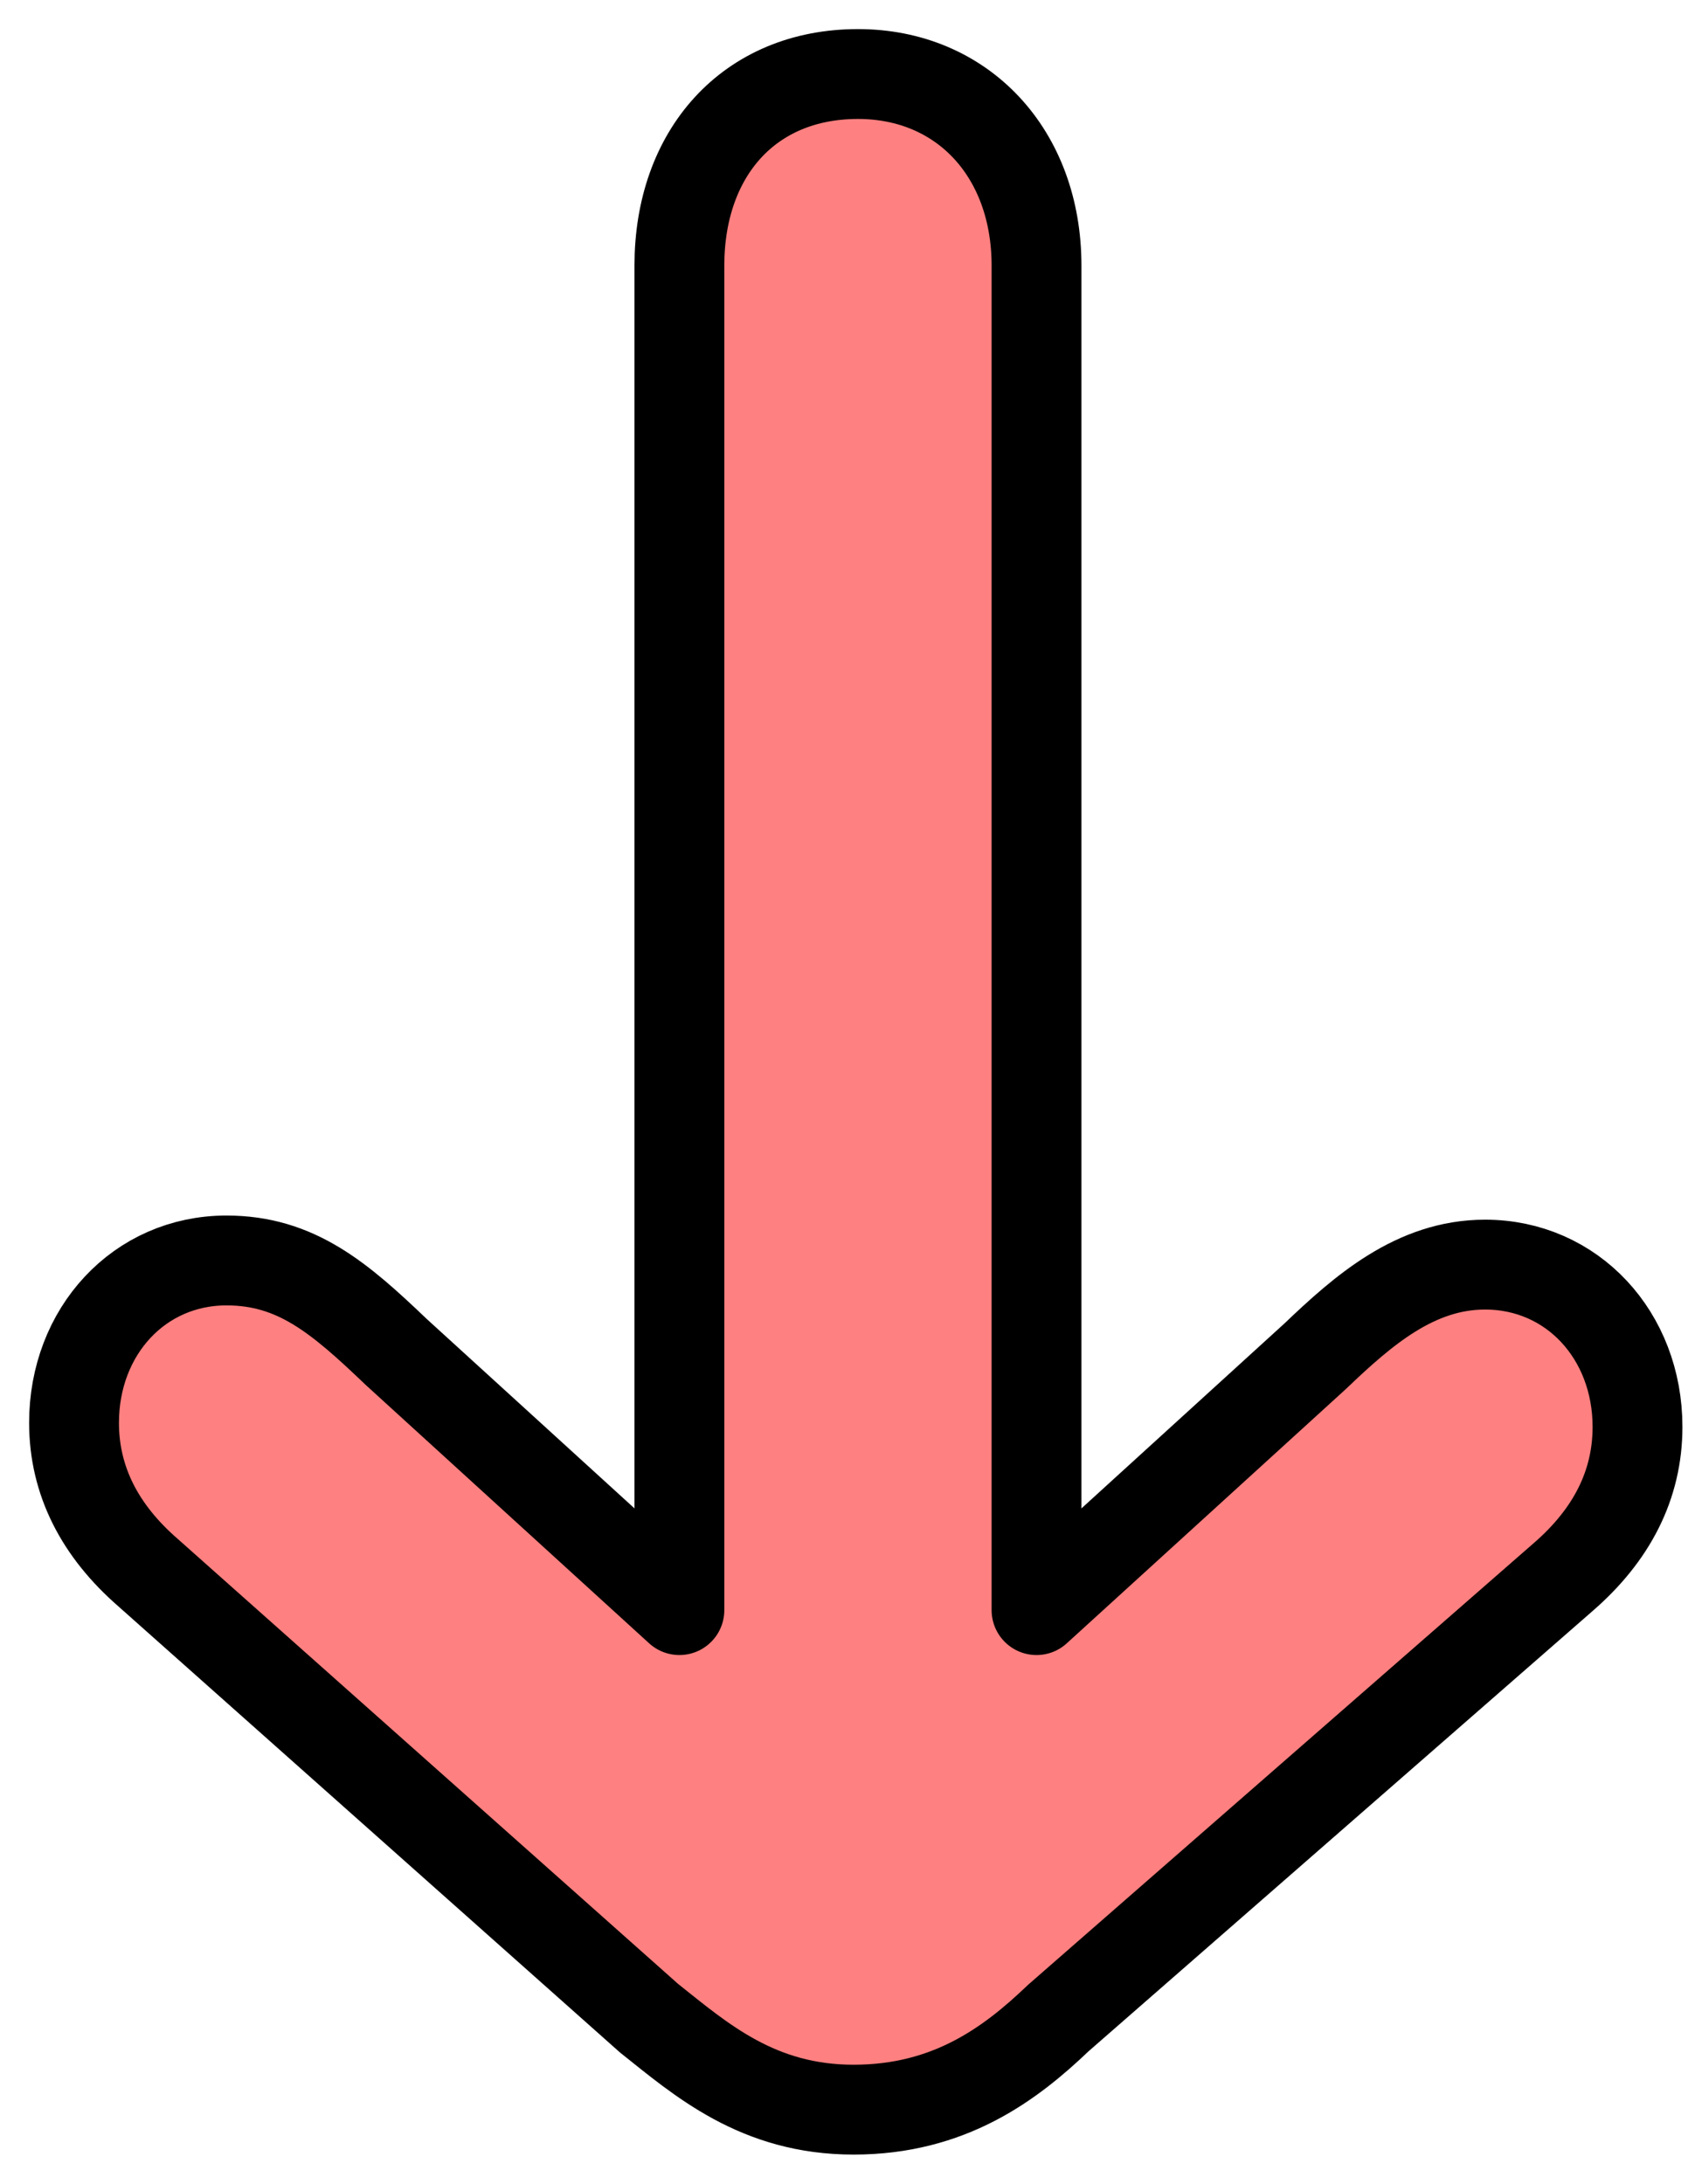
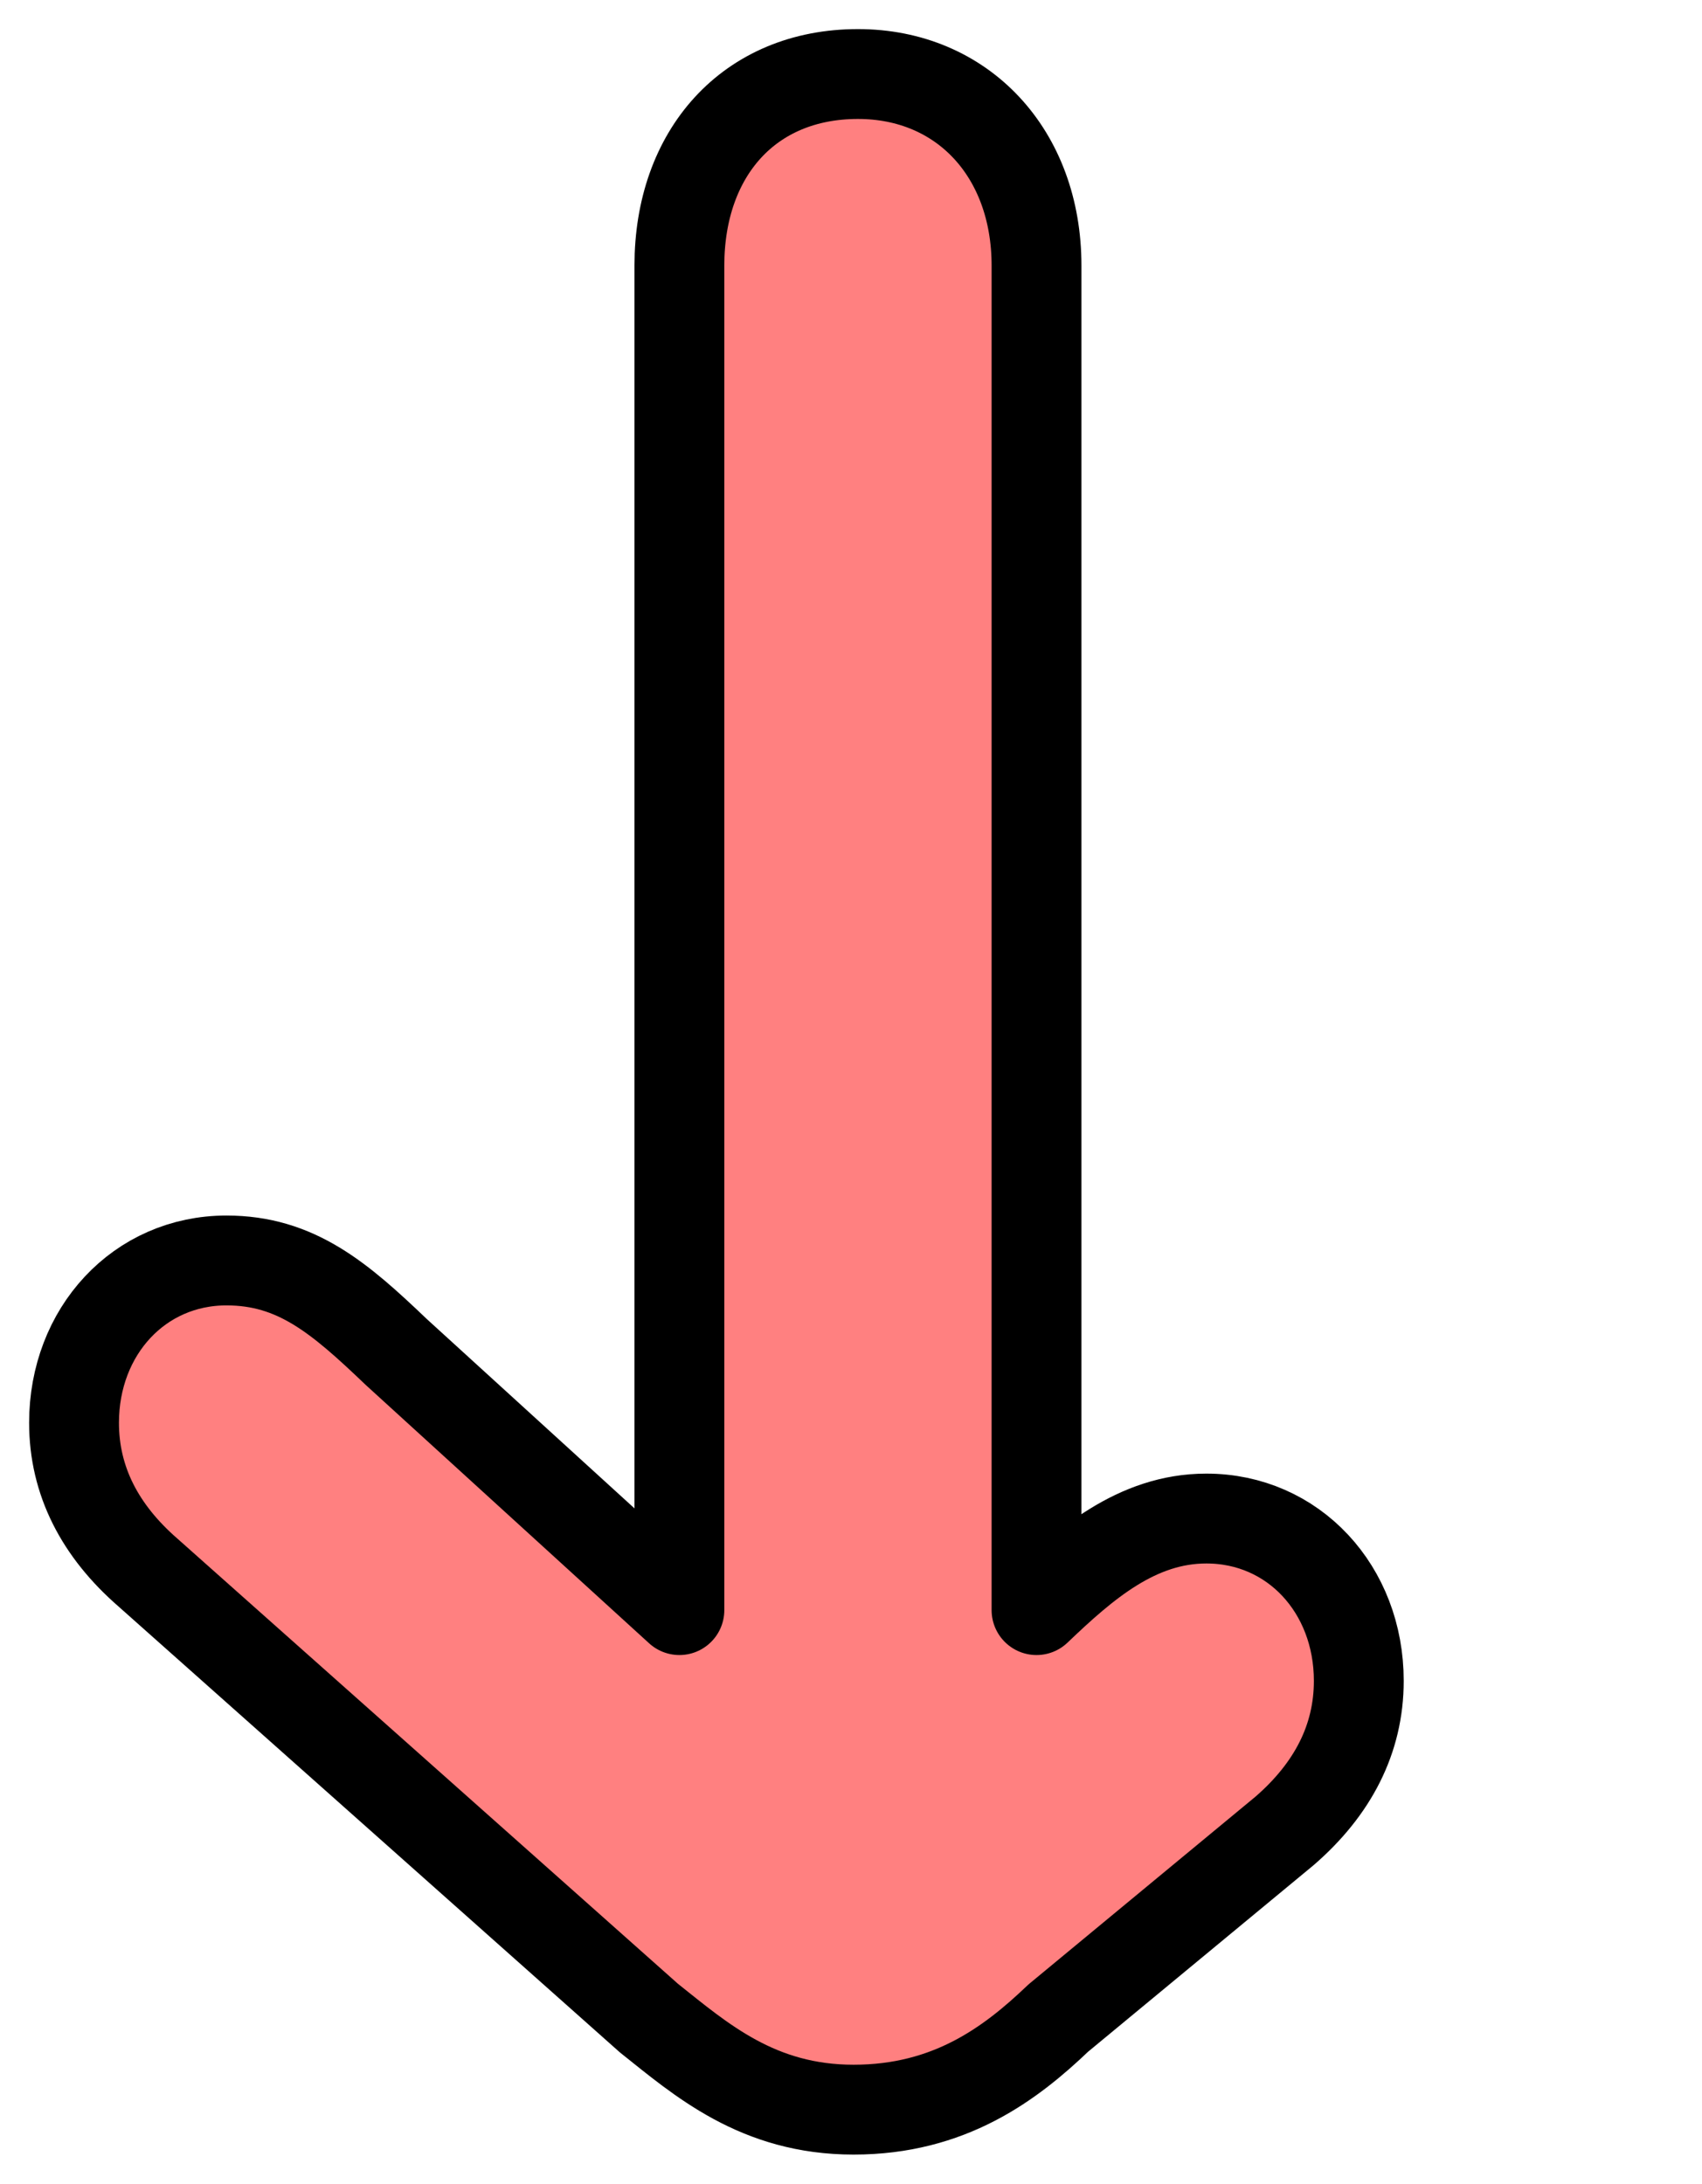
<svg xmlns="http://www.w3.org/2000/svg" fill="none" height="59" viewBox="0 0 46 59" width="46">
-   <path d="m28.602 54.526c-1.295 1.237-2.943 2.474-5.532 2.474-2.59 0-4.12-1.35-5.532-2.474l-13.536-12.035c-1.295-1.125-2.001-2.474-2.001-4.049 0-2.474 1.766-4.386 4.12-4.386 1.883 0 3.06 1.012 4.59 2.474l7.651 6.973v-36.329c0-3.037 1.883-5.174 4.826-5.174 2.825 0 4.826 2.137 4.826 5.174v36.329l7.533-6.861c1.295-1.237 2.707-2.474 4.59-2.474 2.354 0 4.12 1.912 4.12 4.386 0 1.575-.706 2.924-2.001 4.049z" style="fill:#ff8080;stroke:#000;stroke-width:2.428;stroke-miterlimit:10;stroke-linecap:round;stroke-linejoin:round" />
+   <path d="m28.602 54.526c-1.295 1.237-2.943 2.474-5.532 2.474-2.59 0-4.12-1.35-5.532-2.474l-13.536-12.035c-1.295-1.125-2.001-2.474-2.001-4.049 0-2.474 1.766-4.386 4.12-4.386 1.883 0 3.06 1.012 4.59 2.474l7.651 6.973v-36.329c0-3.037 1.883-5.174 4.826-5.174 2.825 0 4.826 2.137 4.826 5.174v36.329c1.295-1.237 2.707-2.474 4.59-2.474 2.354 0 4.12 1.912 4.12 4.386 0 1.575-.706 2.924-2.001 4.049z" style="fill:#ff8080;stroke:#000;stroke-width:2.428;stroke-miterlimit:10;stroke-linecap:round;stroke-linejoin:round" />
</svg>